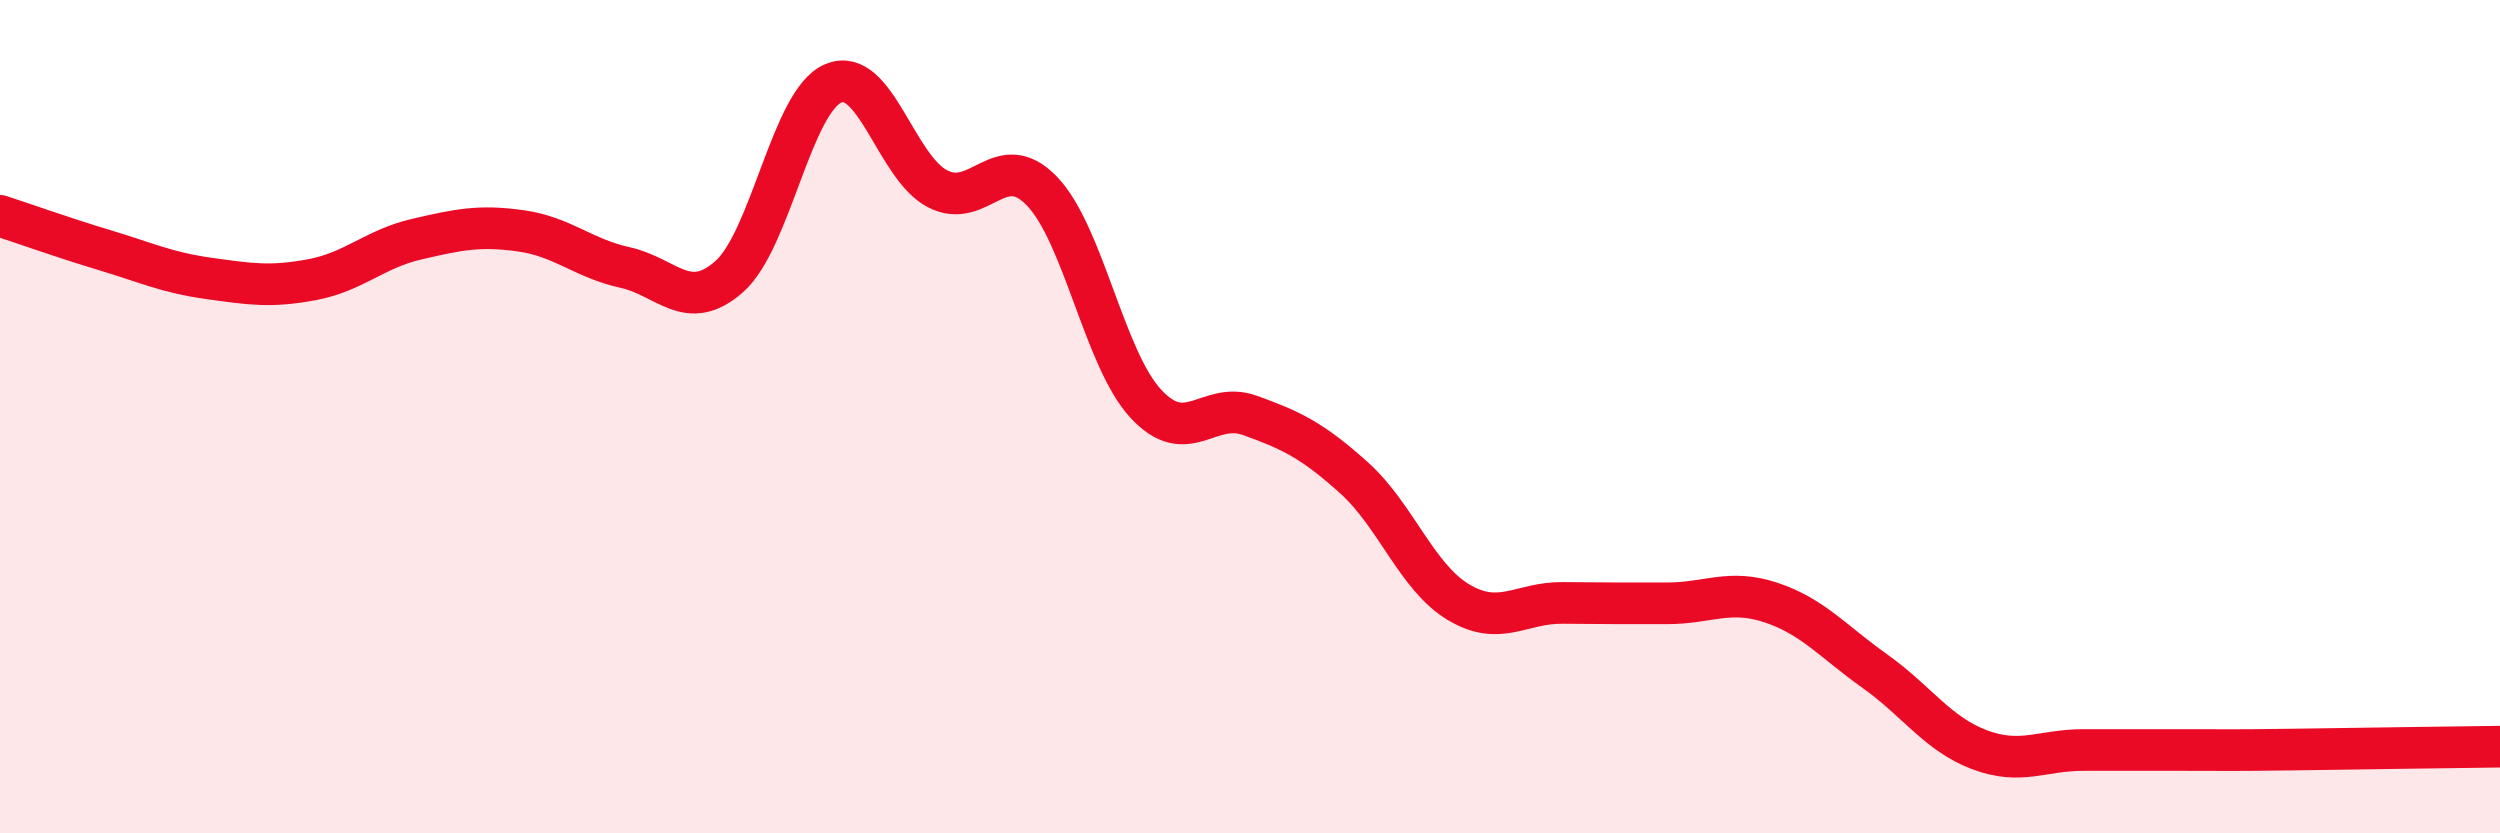
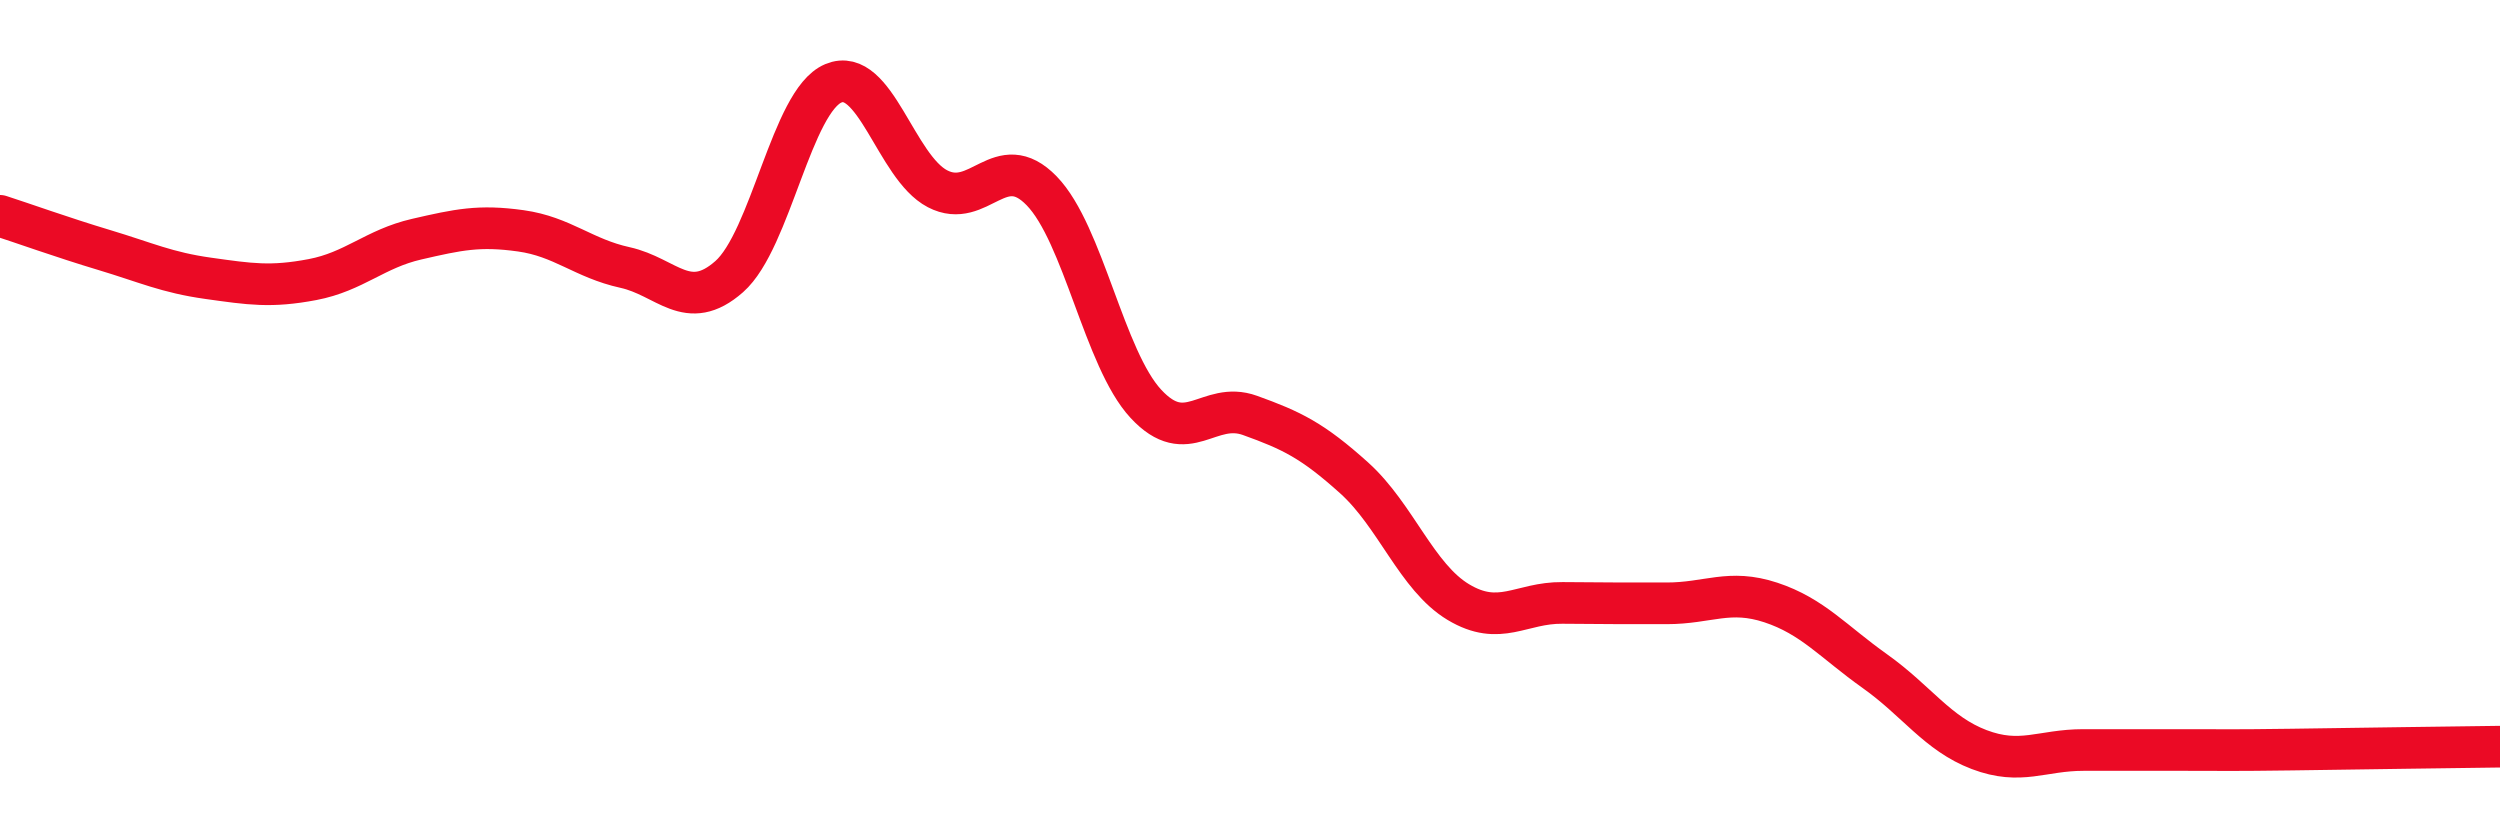
<svg xmlns="http://www.w3.org/2000/svg" width="60" height="20" viewBox="0 0 60 20">
-   <path d="M 0,5.18 C 0.5,5.34 1.5,5.7 2.5,6 C 3.5,6.3 4,6.54 5,6.68 C 6,6.82 6.5,6.9 7.5,6.71 C 8.5,6.52 9,5.97 10,5.74 C 11,5.51 11.5,5.4 12.5,5.54 C 13.5,5.68 14,6.2 15,6.42 C 16,6.64 16.5,7.52 17.5,6.64 C 18.5,5.76 19,2.42 20,2 C 21,1.58 21.5,4.01 22.5,4.53 C 23.5,5.05 24,3.55 25,4.58 C 26,5.61 26.5,8.61 27.5,9.69 C 28.5,10.77 29,9.61 30,9.97 C 31,10.33 31.5,10.57 32.5,11.47 C 33.5,12.37 34,13.85 35,14.45 C 36,15.05 36.5,14.46 37.5,14.47 C 38.5,14.48 39,14.48 40,14.48 C 41,14.48 41.5,14.13 42.5,14.46 C 43.5,14.79 44,15.4 45,16.11 C 46,16.82 46.5,17.61 47.5,17.99 C 48.5,18.37 49,18 50,18 C 51,18 51.5,18 52.5,18 C 53.5,18 53.5,18.01 55,17.99 C 56.5,17.97 59,17.93 60,17.92L60 20L0 20Z" fill="#EB0A25" opacity="0.1" stroke-linecap="round" stroke-linejoin="round" />
  <path d="M 0,5.18 C 0.5,5.34 1.5,5.7 2.5,6 C 3.5,6.3 4,6.54 5,6.68 C 6,6.82 6.5,6.9 7.5,6.71 C 8.5,6.52 9,5.97 10,5.74 C 11,5.51 11.5,5.4 12.5,5.54 C 13.5,5.68 14,6.2 15,6.42 C 16,6.64 16.5,7.52 17.5,6.64 C 18.5,5.76 19,2.42 20,2 C 21,1.58 21.5,4.01 22.5,4.53 C 23.5,5.05 24,3.55 25,4.58 C 26,5.61 26.5,8.61 27.5,9.69 C 28.5,10.77 29,9.61 30,9.97 C 31,10.33 31.5,10.57 32.5,11.47 C 33.5,12.37 34,13.85 35,14.45 C 36,15.05 36.5,14.46 37.5,14.47 C 38.5,14.48 39,14.48 40,14.48 C 41,14.48 41.5,14.13 42.5,14.46 C 43.5,14.79 44,15.4 45,16.11 C 46,16.82 46.5,17.61 47.5,17.99 C 48.5,18.37 49,18 50,18 C 51,18 51.5,18 52.5,18 C 53.5,18 53.5,18.01 55,17.99 C 56.5,17.97 59,17.93 60,17.92" stroke="#EB0A25" stroke-width="1" fill="none" stroke-linecap="round" stroke-linejoin="round" />
</svg>